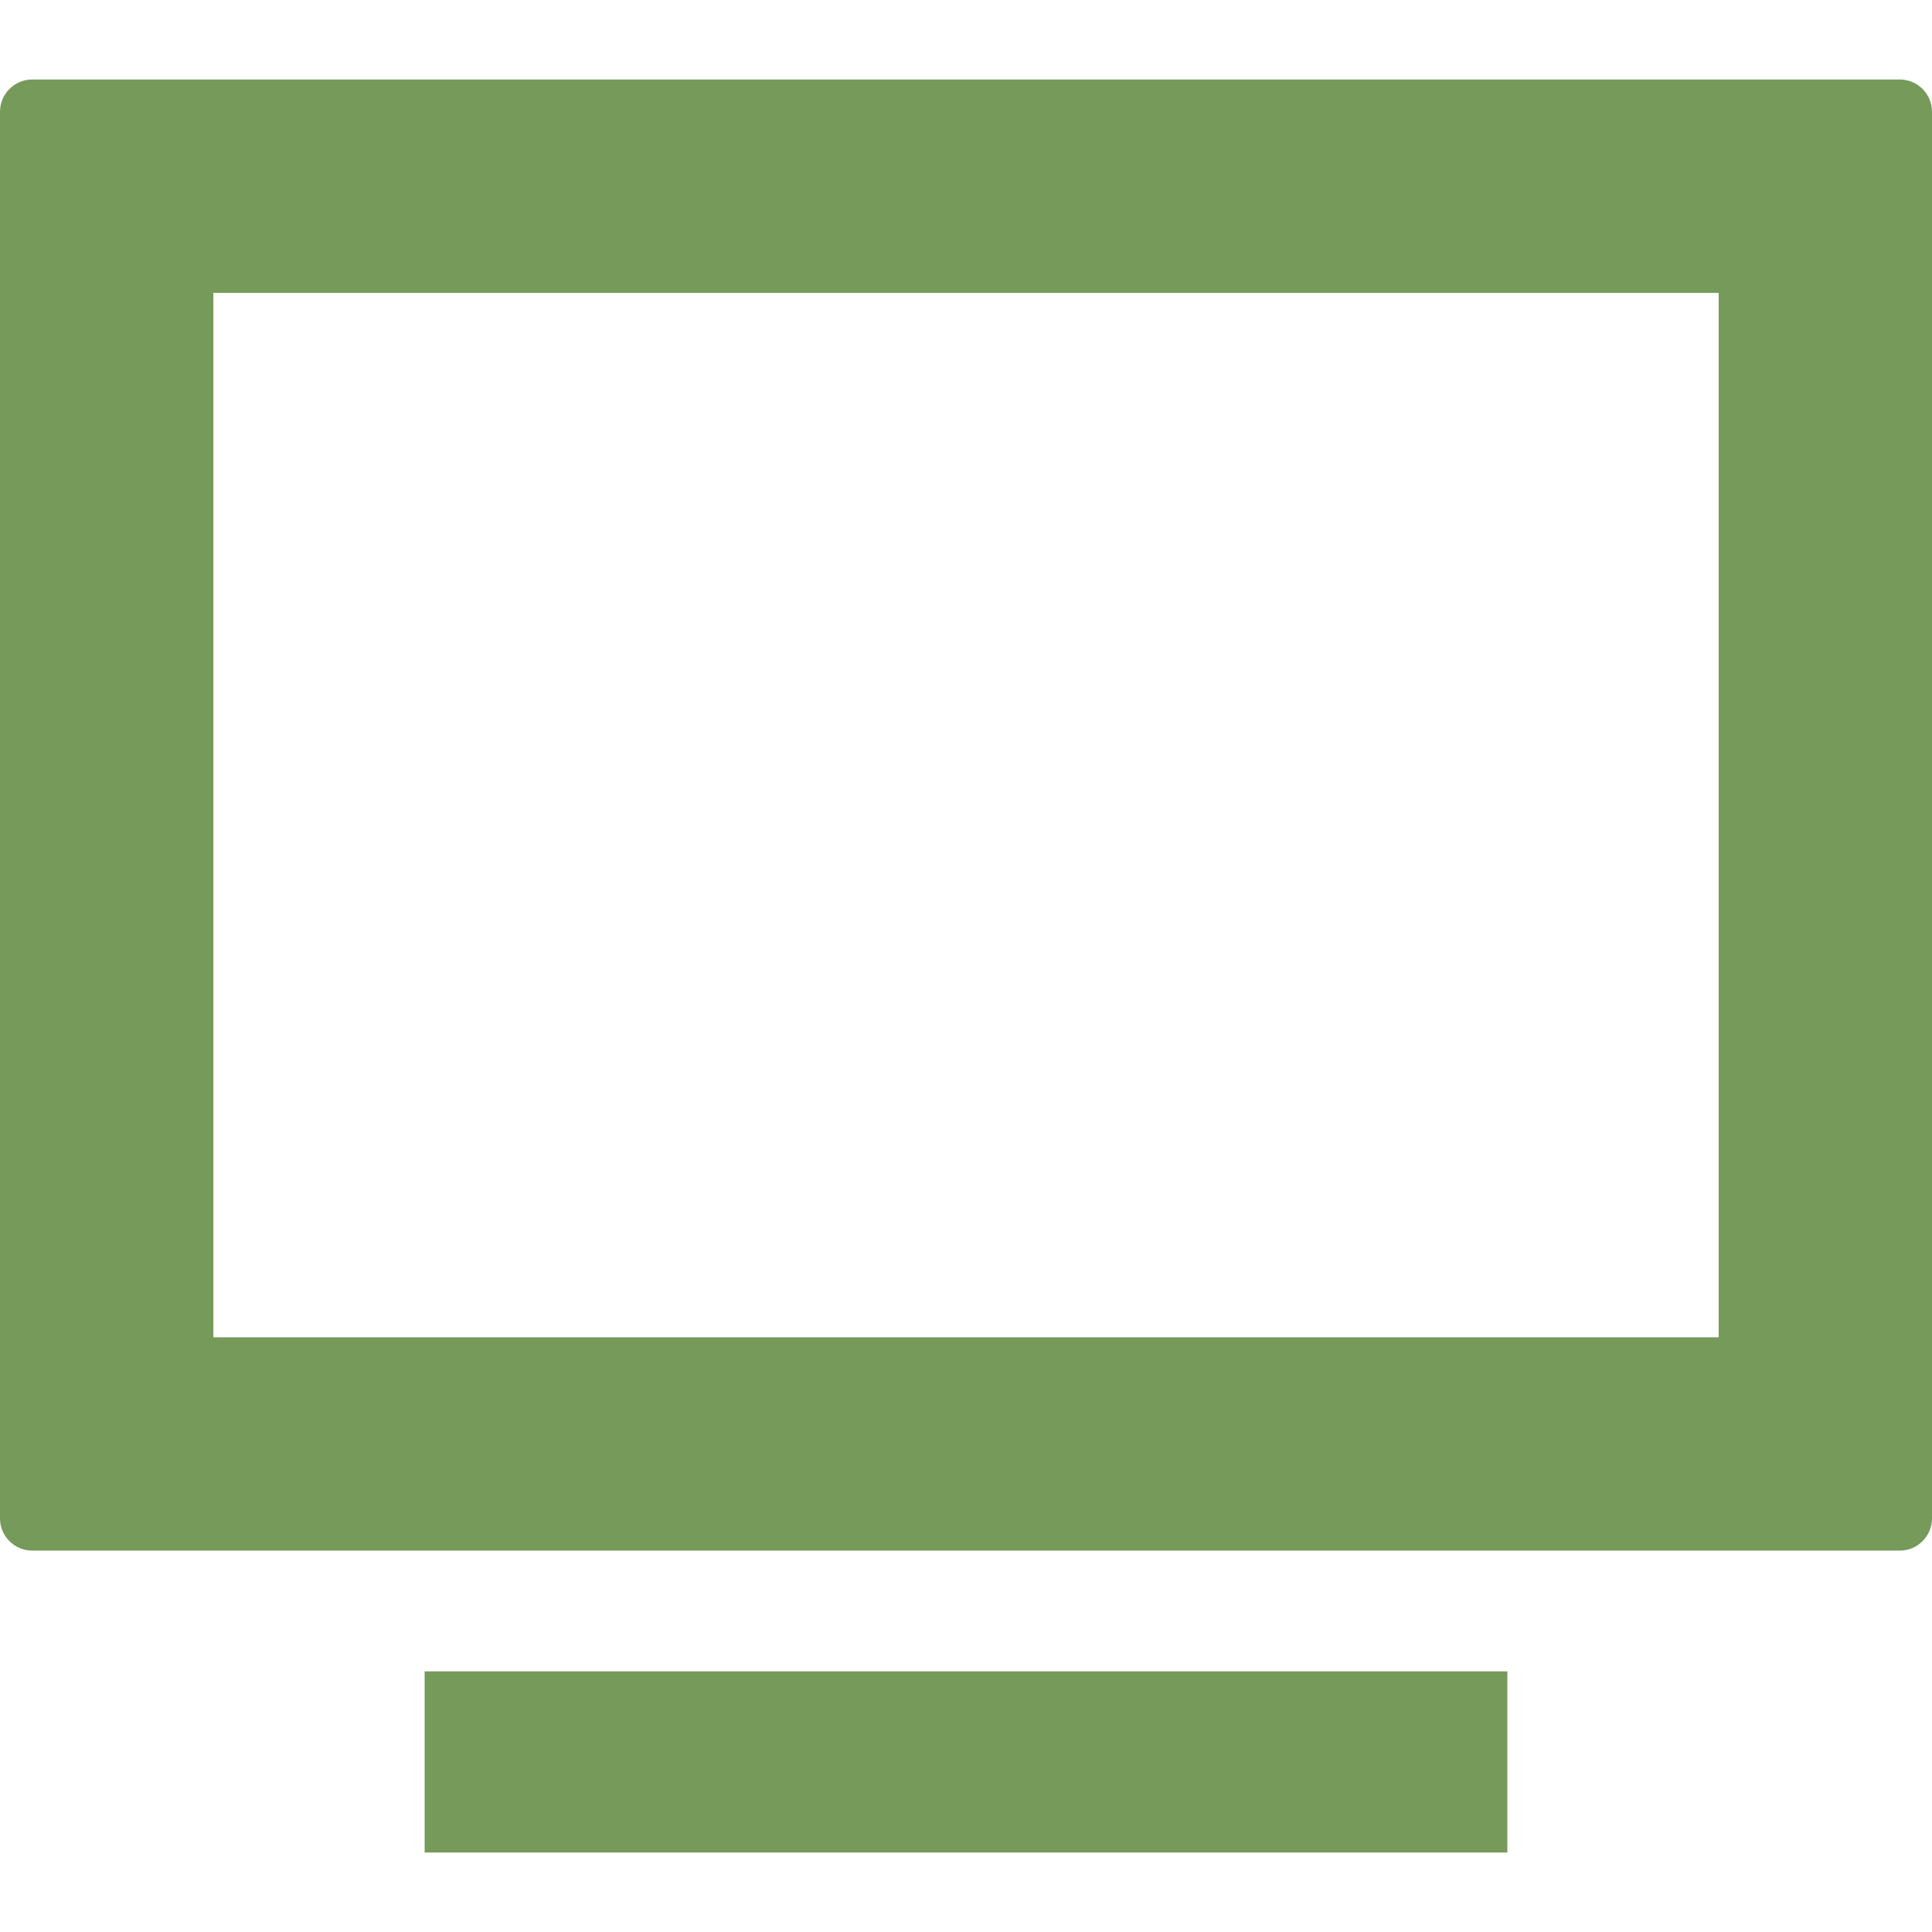
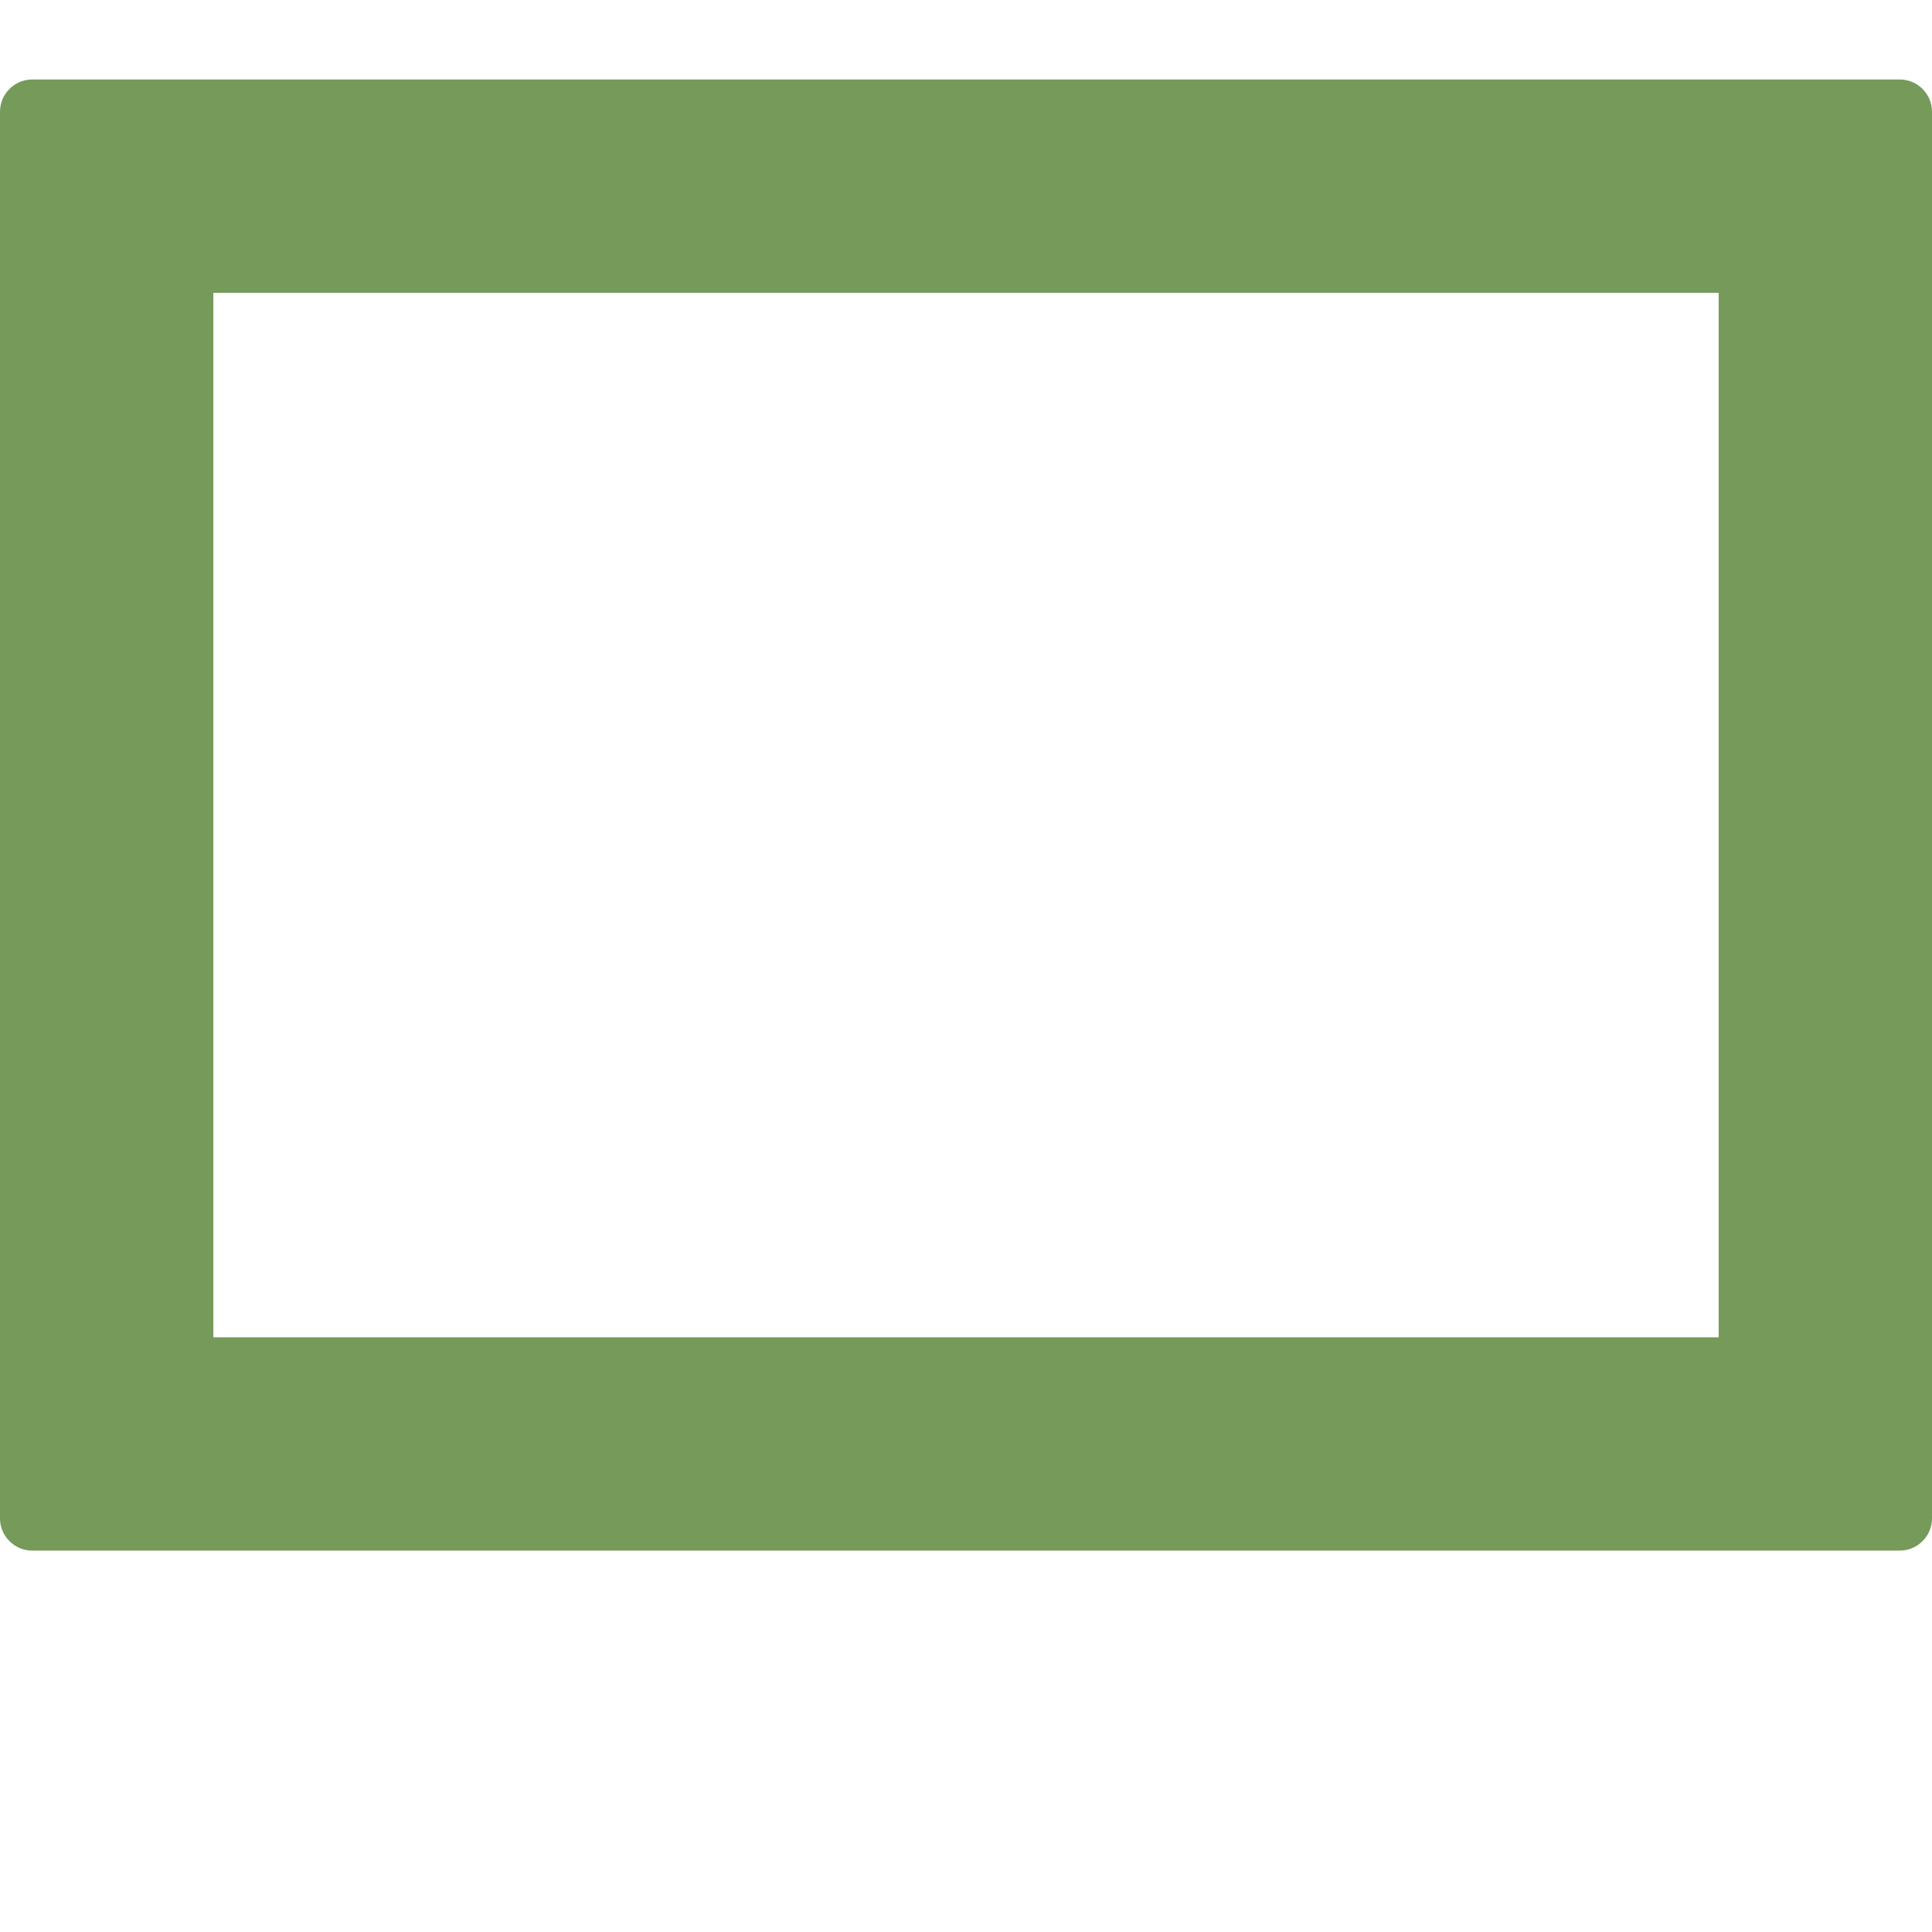
<svg xmlns="http://www.w3.org/2000/svg" height="256" viewBox="0 0 512 512" width="256">
  <g fill="#759a59">
    <path d="m503.467 21.068h-494.934c-4.693 0-8.533 3.84-8.533 8.533v372.797c0 4.693 3.84 8.533 8.533 8.533h494.934c4.693 0 8.533-3.84 8.533-8.533v-372.797c0-4.693-3.84-8.533-8.533-8.533zm-48.004 333.329h-395.895l-3.031-.002v-276.788h398.926z" />
-     <path d="m160.533 442.932h-47.369l-.39-.002v.002h-.24v47.662.098.24h48 190.934 47.998c0-8.754 0-39.246 0-48h-47.998z" />
  </g>
</svg>